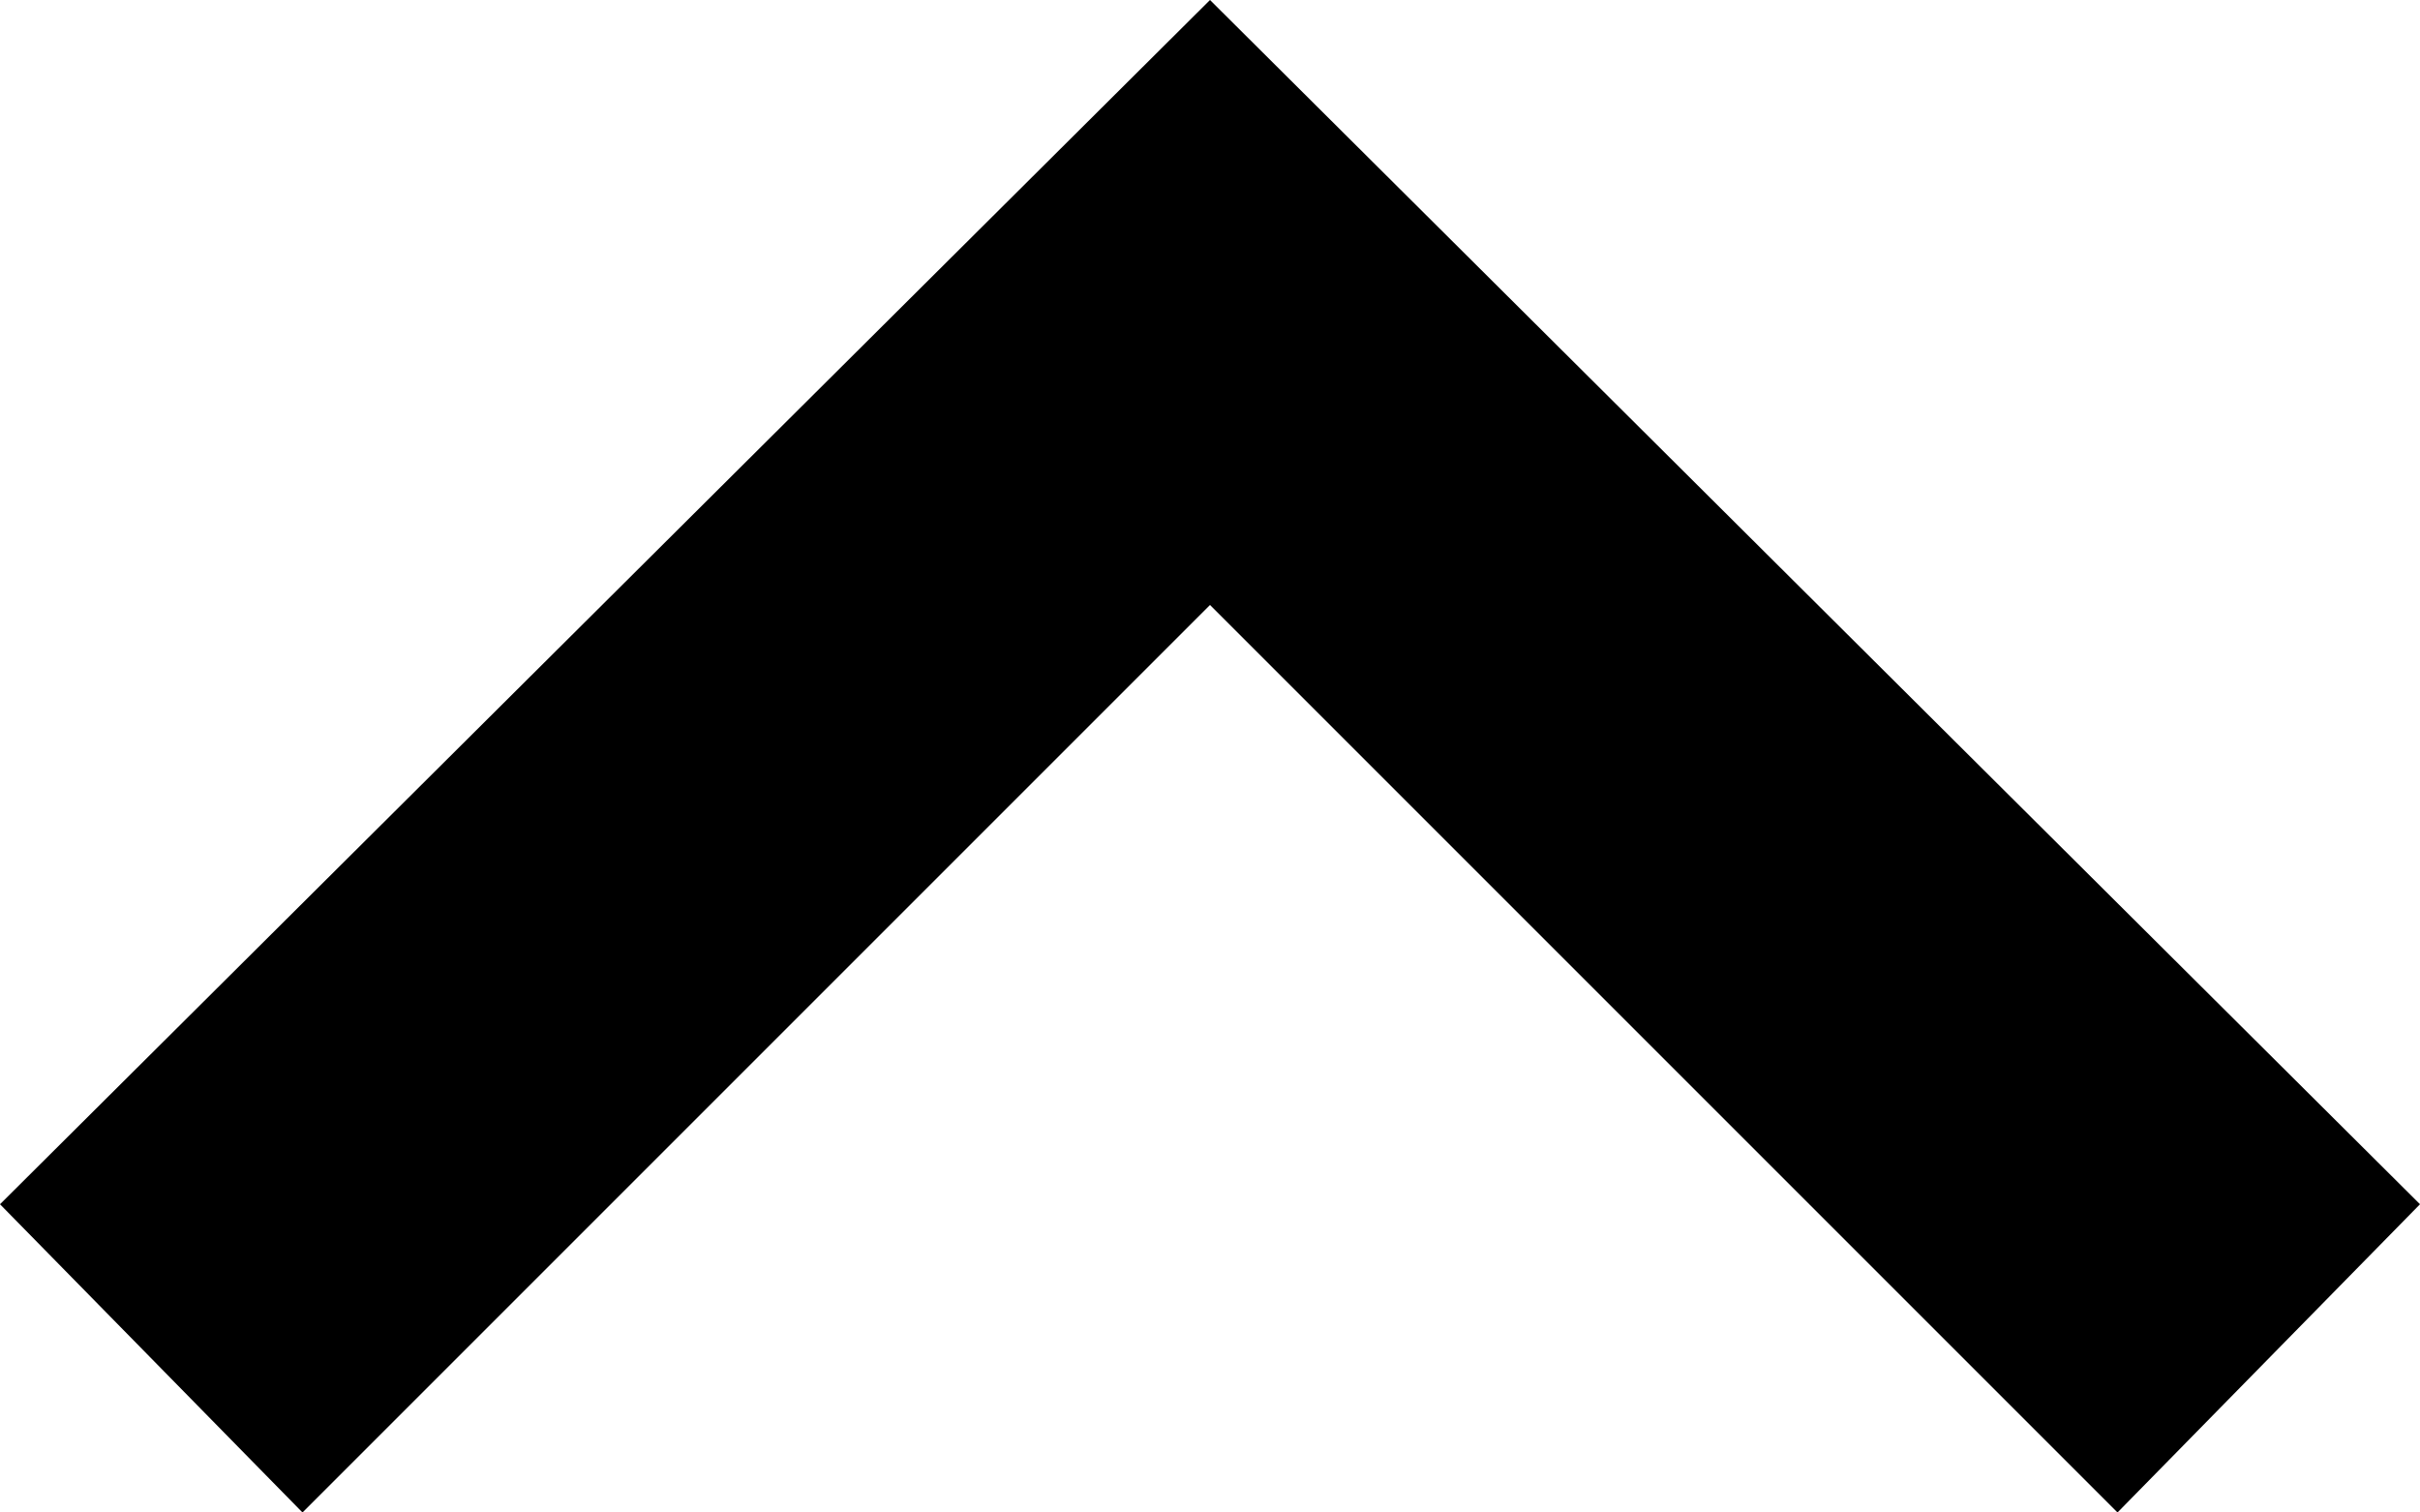
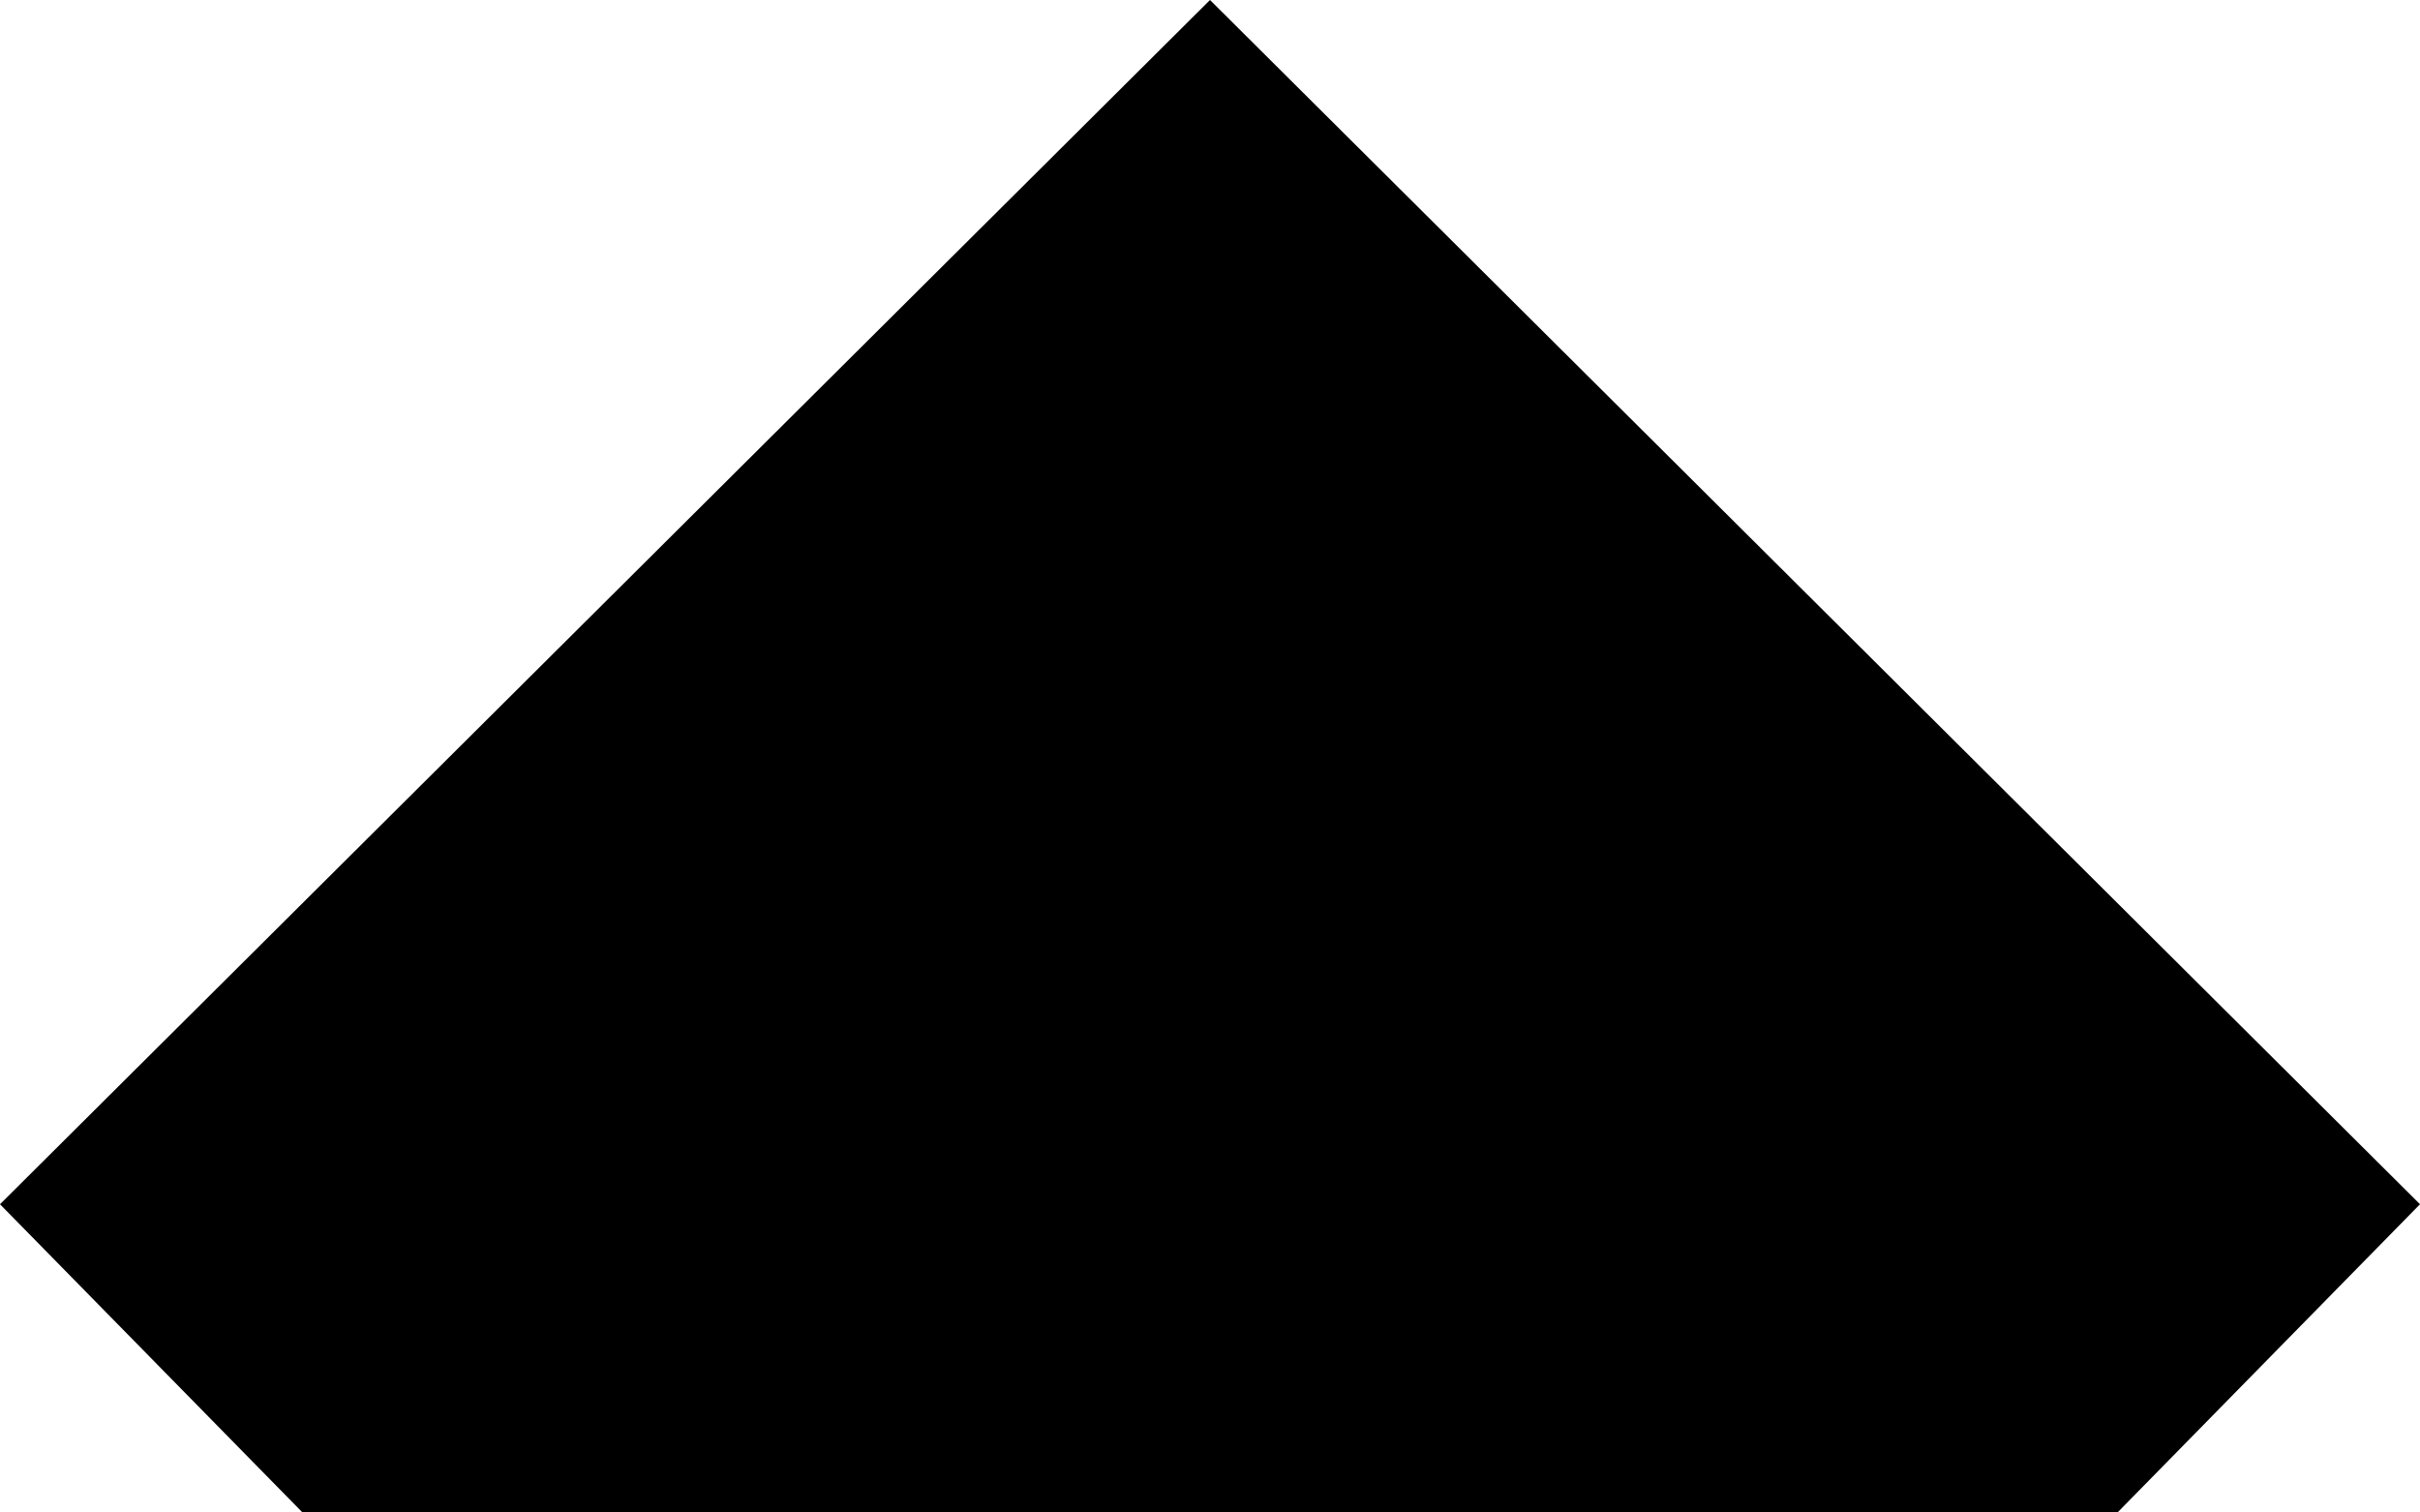
<svg xmlns="http://www.w3.org/2000/svg" version="1.1" id="レイヤー_1" x="0px" y="0px" width="16px" height="10px" viewBox="0 0 16 10" style="enable-background:new 0 0 16 10;" xml:space="preserve">
-   <path d="M2,10L0,7.962L8,0l8,7.962L14,10L8,4L2,10z" />
+   <path d="M2,10L0,7.962L8,0l8,7.962L14,10L2,10z" />
</svg>